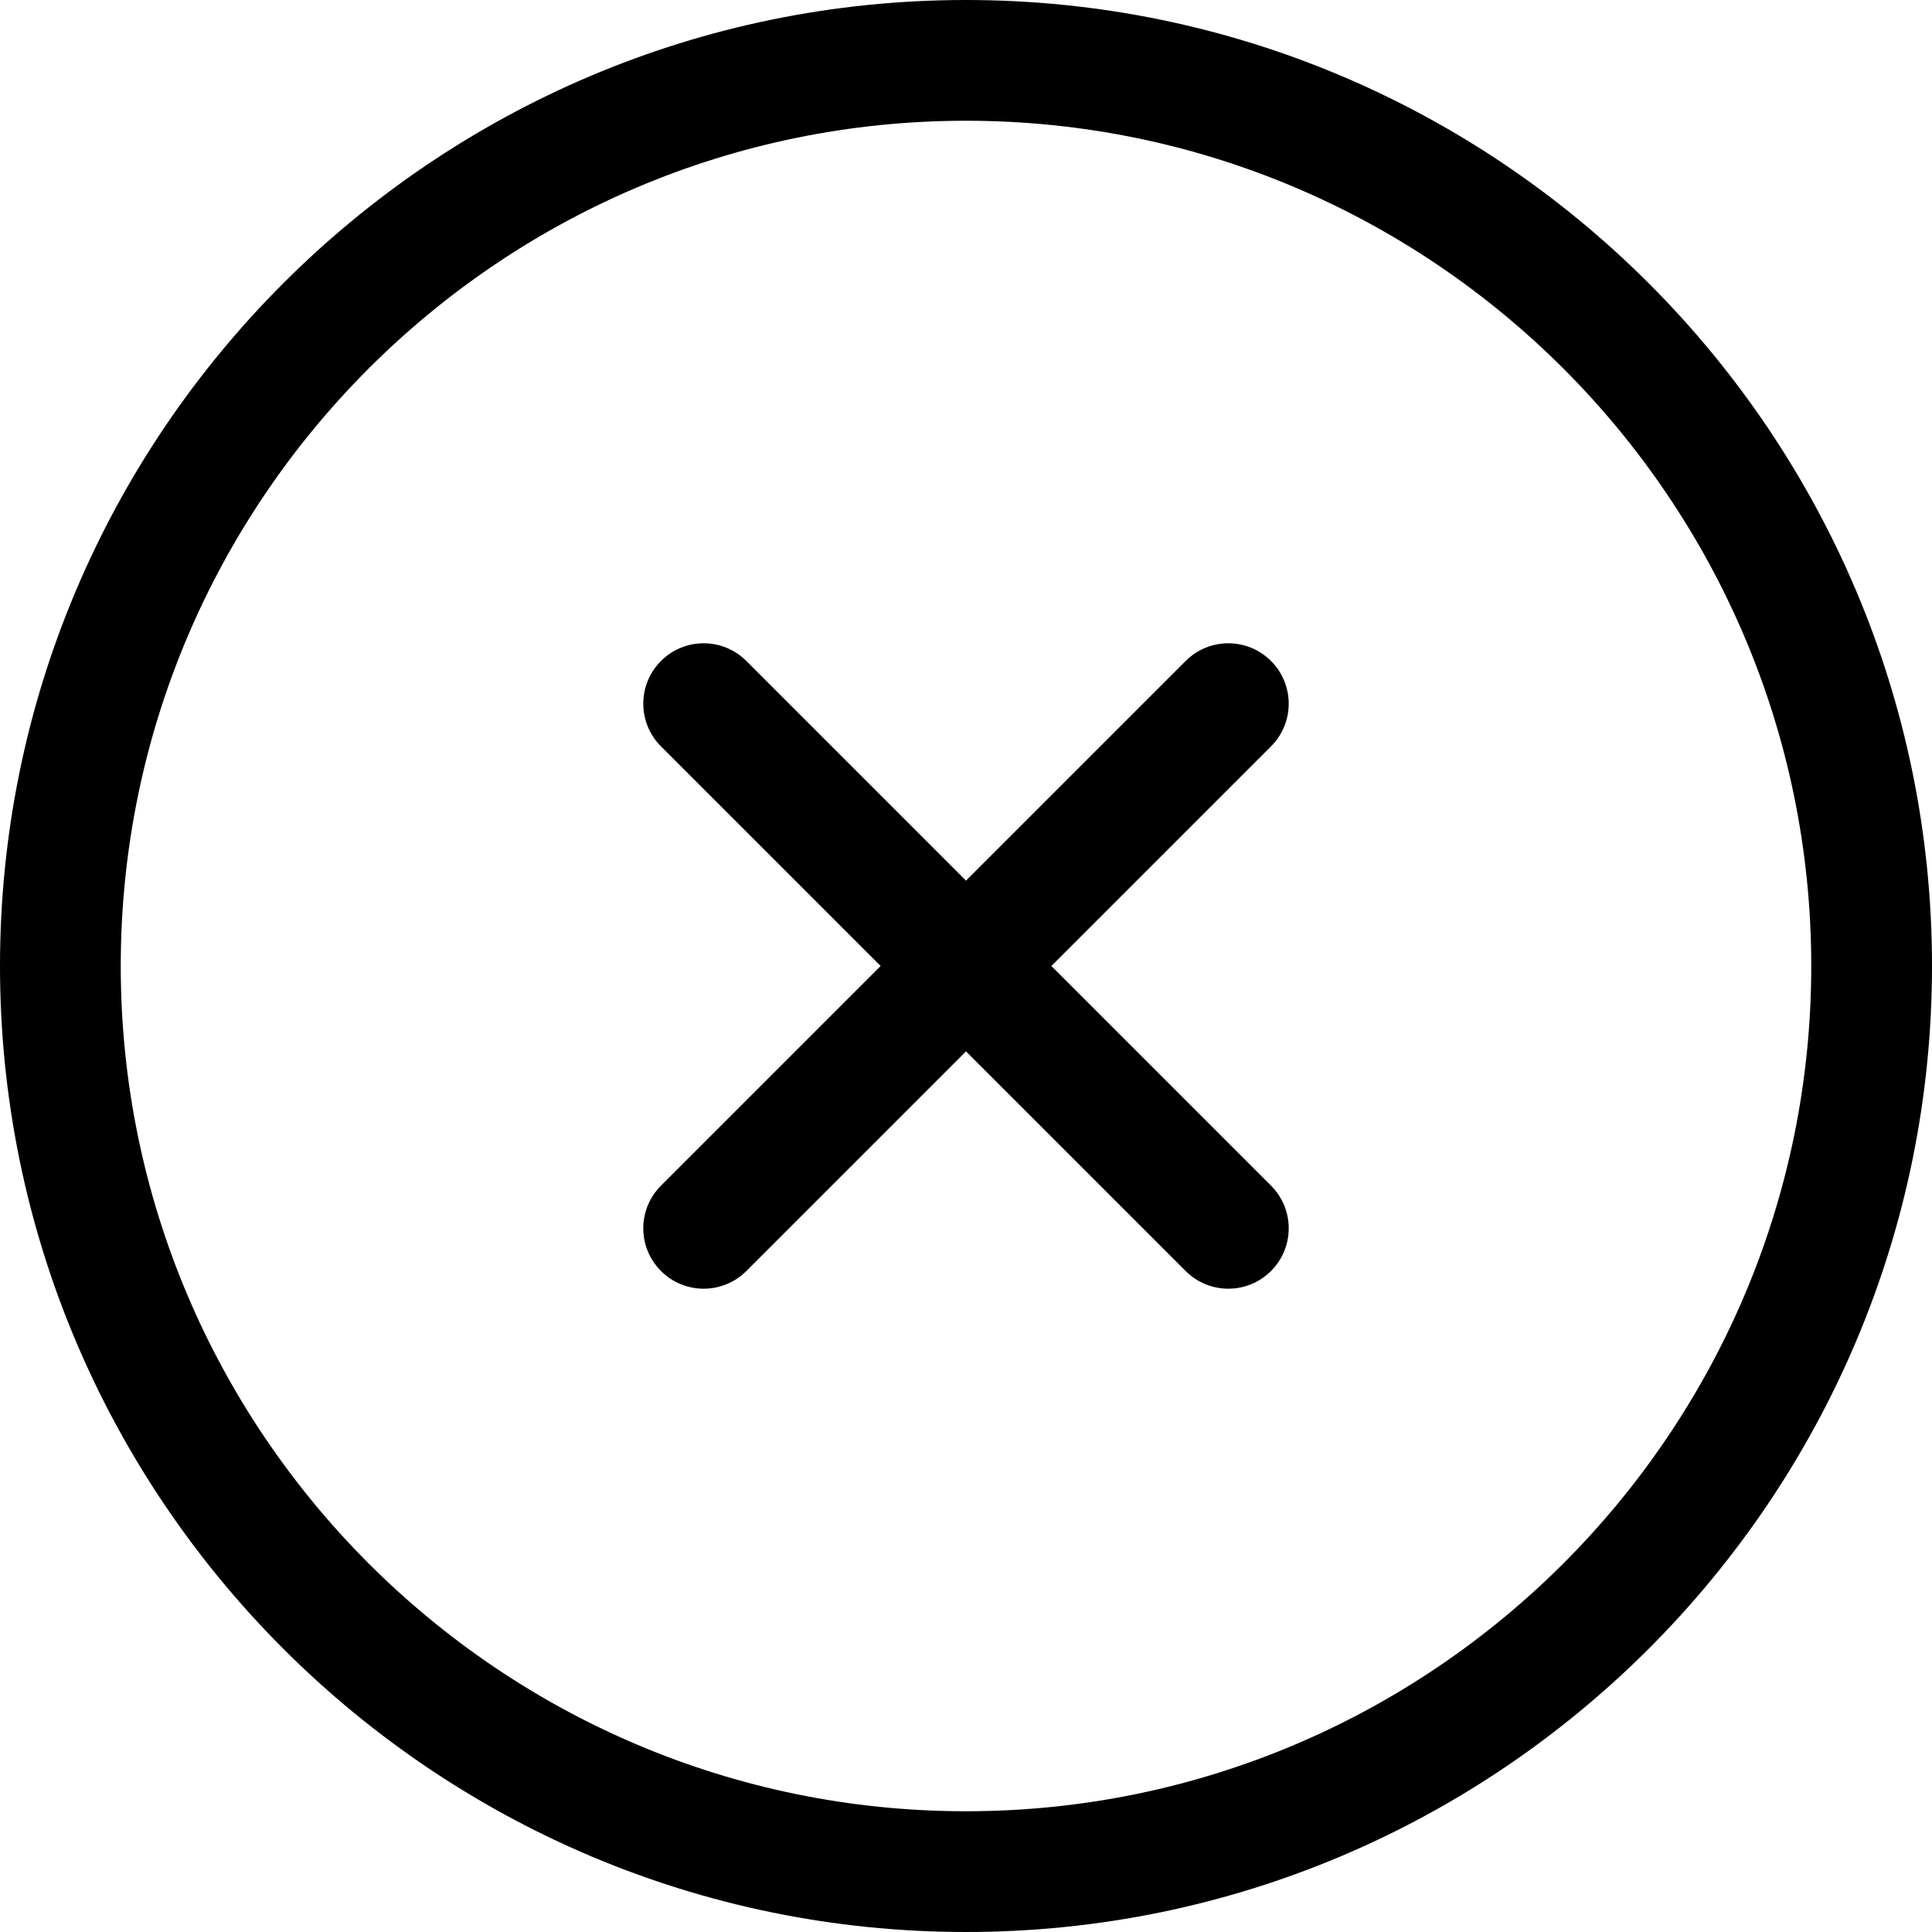
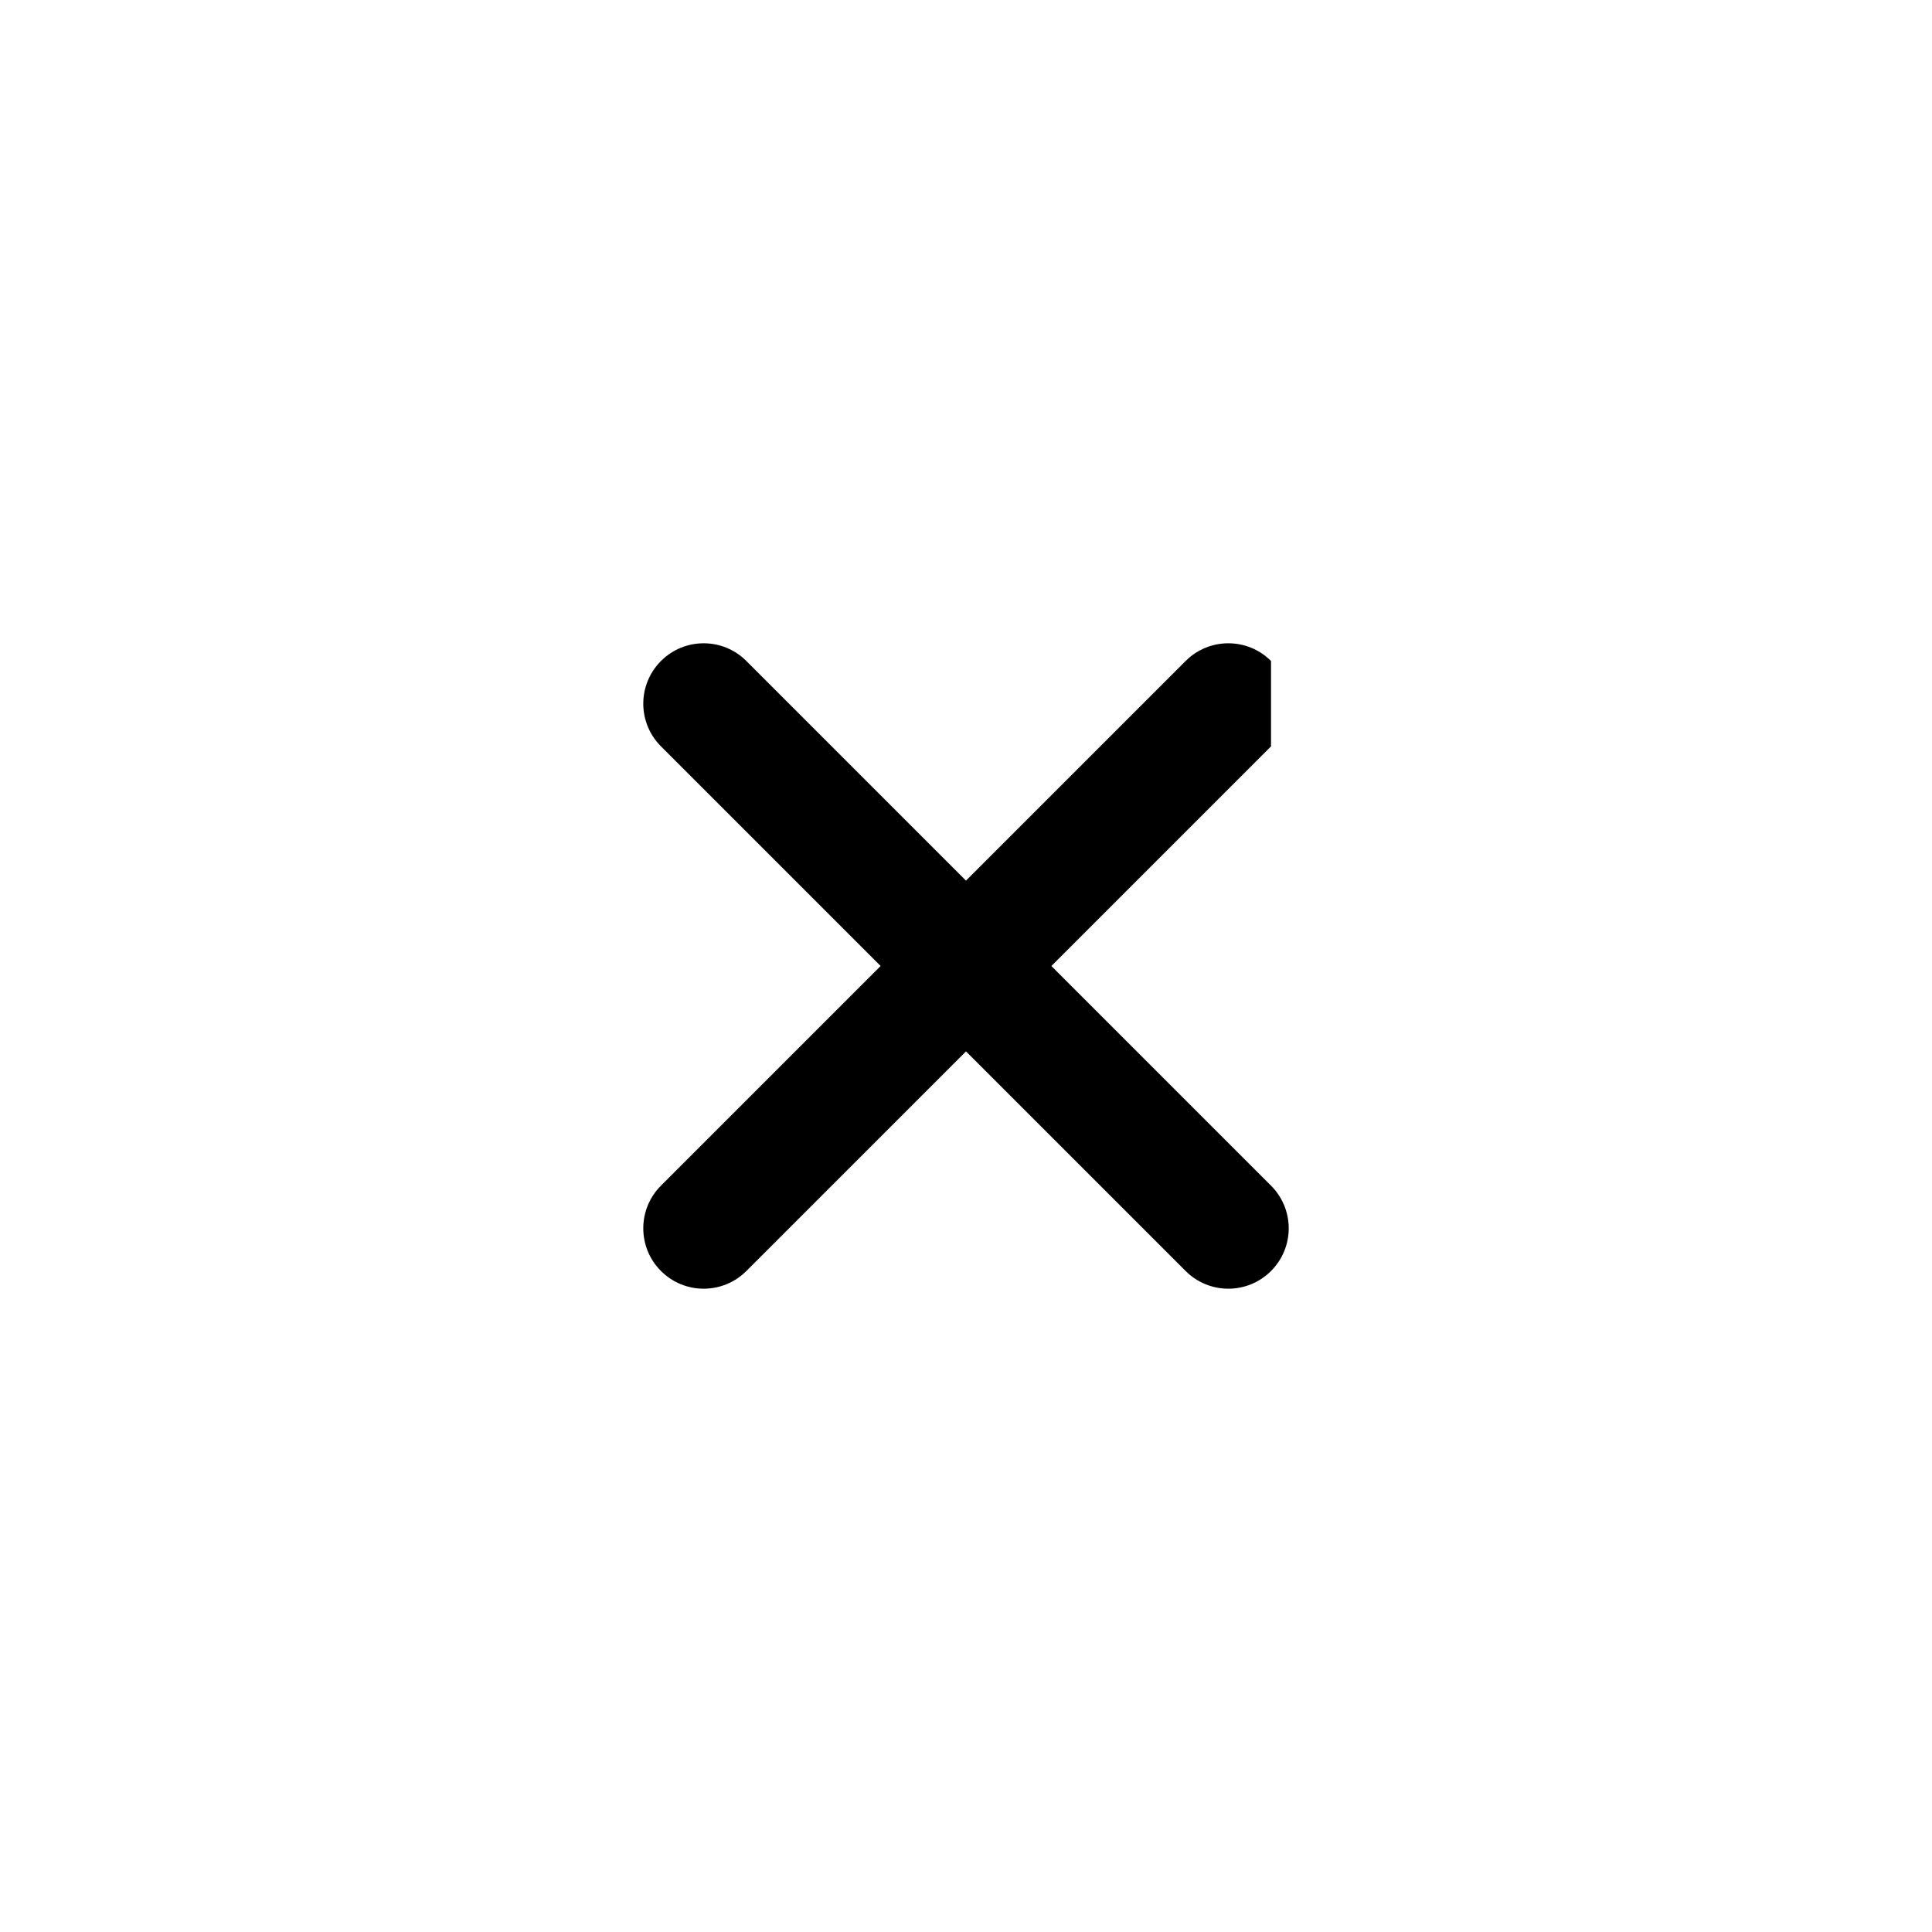
<svg xmlns="http://www.w3.org/2000/svg" id="Layer_1" data-name="Layer 1" viewBox="0 0 32 32">
  <defs>
    <style>      .cls-1 {        fill: none;        stroke: #000;        stroke-miterlimit: 10;        stroke-width: 2px;      }      .cls-2 {        fill: #000;        stroke-width: 0px;      }      .cls-3 {        display: none;      }    </style>
  </defs>
  <g id="Layer_1-2" data-name="Layer 1" class="cls-3">
    <g id="icon">
-       <rect class="cls-1" x="1" y="1" width="30" height="30" />
-     </g>
+       </g>
  </g>
  <g id="Layer_2" data-name="Layer 2">
    <g>
-       <path class="cls-2" d="M16,0C7.178,0,0,7.178,0,16s7.178,16,16,16,16-7.178,16-16S24.822,0,16,0ZM16,30c-7.72,0-14-6.28-14-14S8.28,2,16,2s14,6.28,14,14-6.28,14-14,14Z" />
-       <path class="cls-2" d="M21.052,10.948c-.391-.391-1.023-.391-1.414,0l-3.638,3.638-3.638-3.638c-.391-.391-1.023-.391-1.414,0s-.391,1.023,0,1.414l3.638,3.638-3.638,3.638c-.391.391-.391,1.023,0,1.414.195.195.451.293.707.293s.512-.098.707-.293l3.638-3.638,3.638,3.638c.195.195.451.293.707.293s.512-.098.707-.293c.391-.391.391-1.023,0-1.414l-3.638-3.638,3.638-3.638c.391-.391.391-1.023,0-1.414Z" />
+       <path class="cls-2" d="M21.052,10.948c-.391-.391-1.023-.391-1.414,0l-3.638,3.638-3.638-3.638c-.391-.391-1.023-.391-1.414,0s-.391,1.023,0,1.414l3.638,3.638-3.638,3.638c-.391.391-.391,1.023,0,1.414.195.195.451.293.707.293s.512-.098.707-.293l3.638-3.638,3.638,3.638c.195.195.451.293.707.293s.512-.098.707-.293c.391-.391.391-1.023,0-1.414l-3.638-3.638,3.638-3.638Z" />
    </g>
  </g>
</svg>